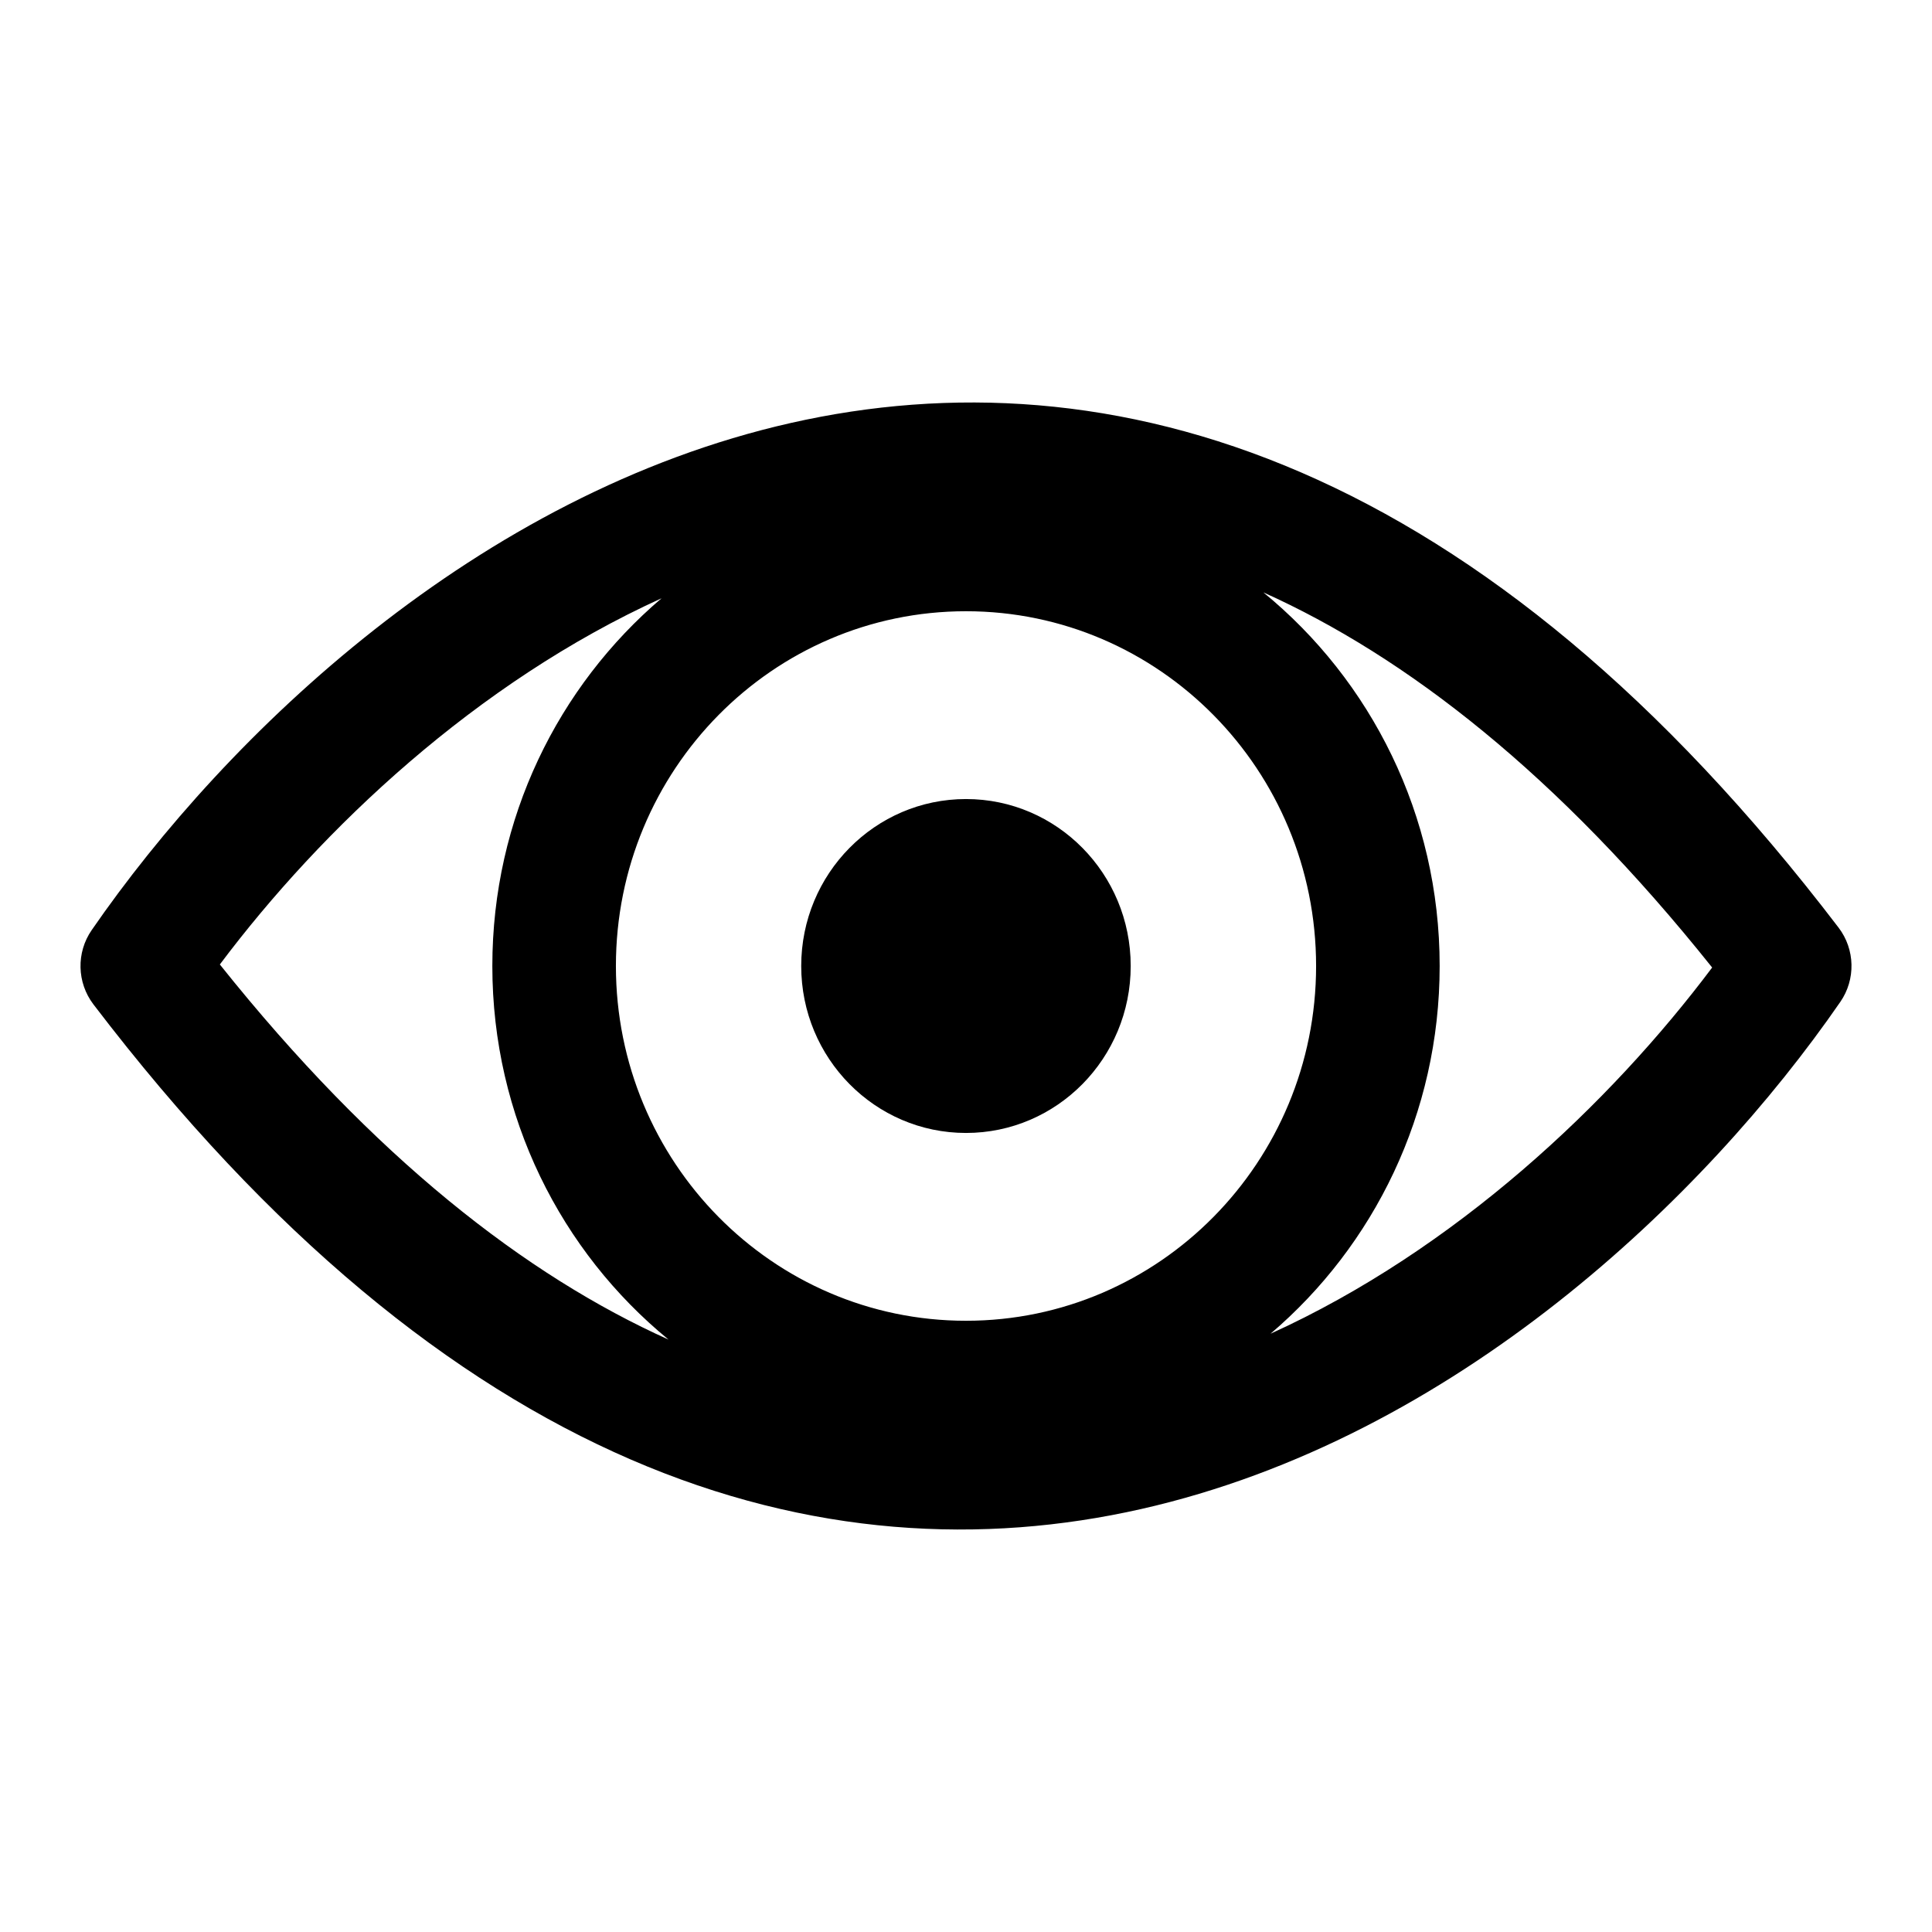
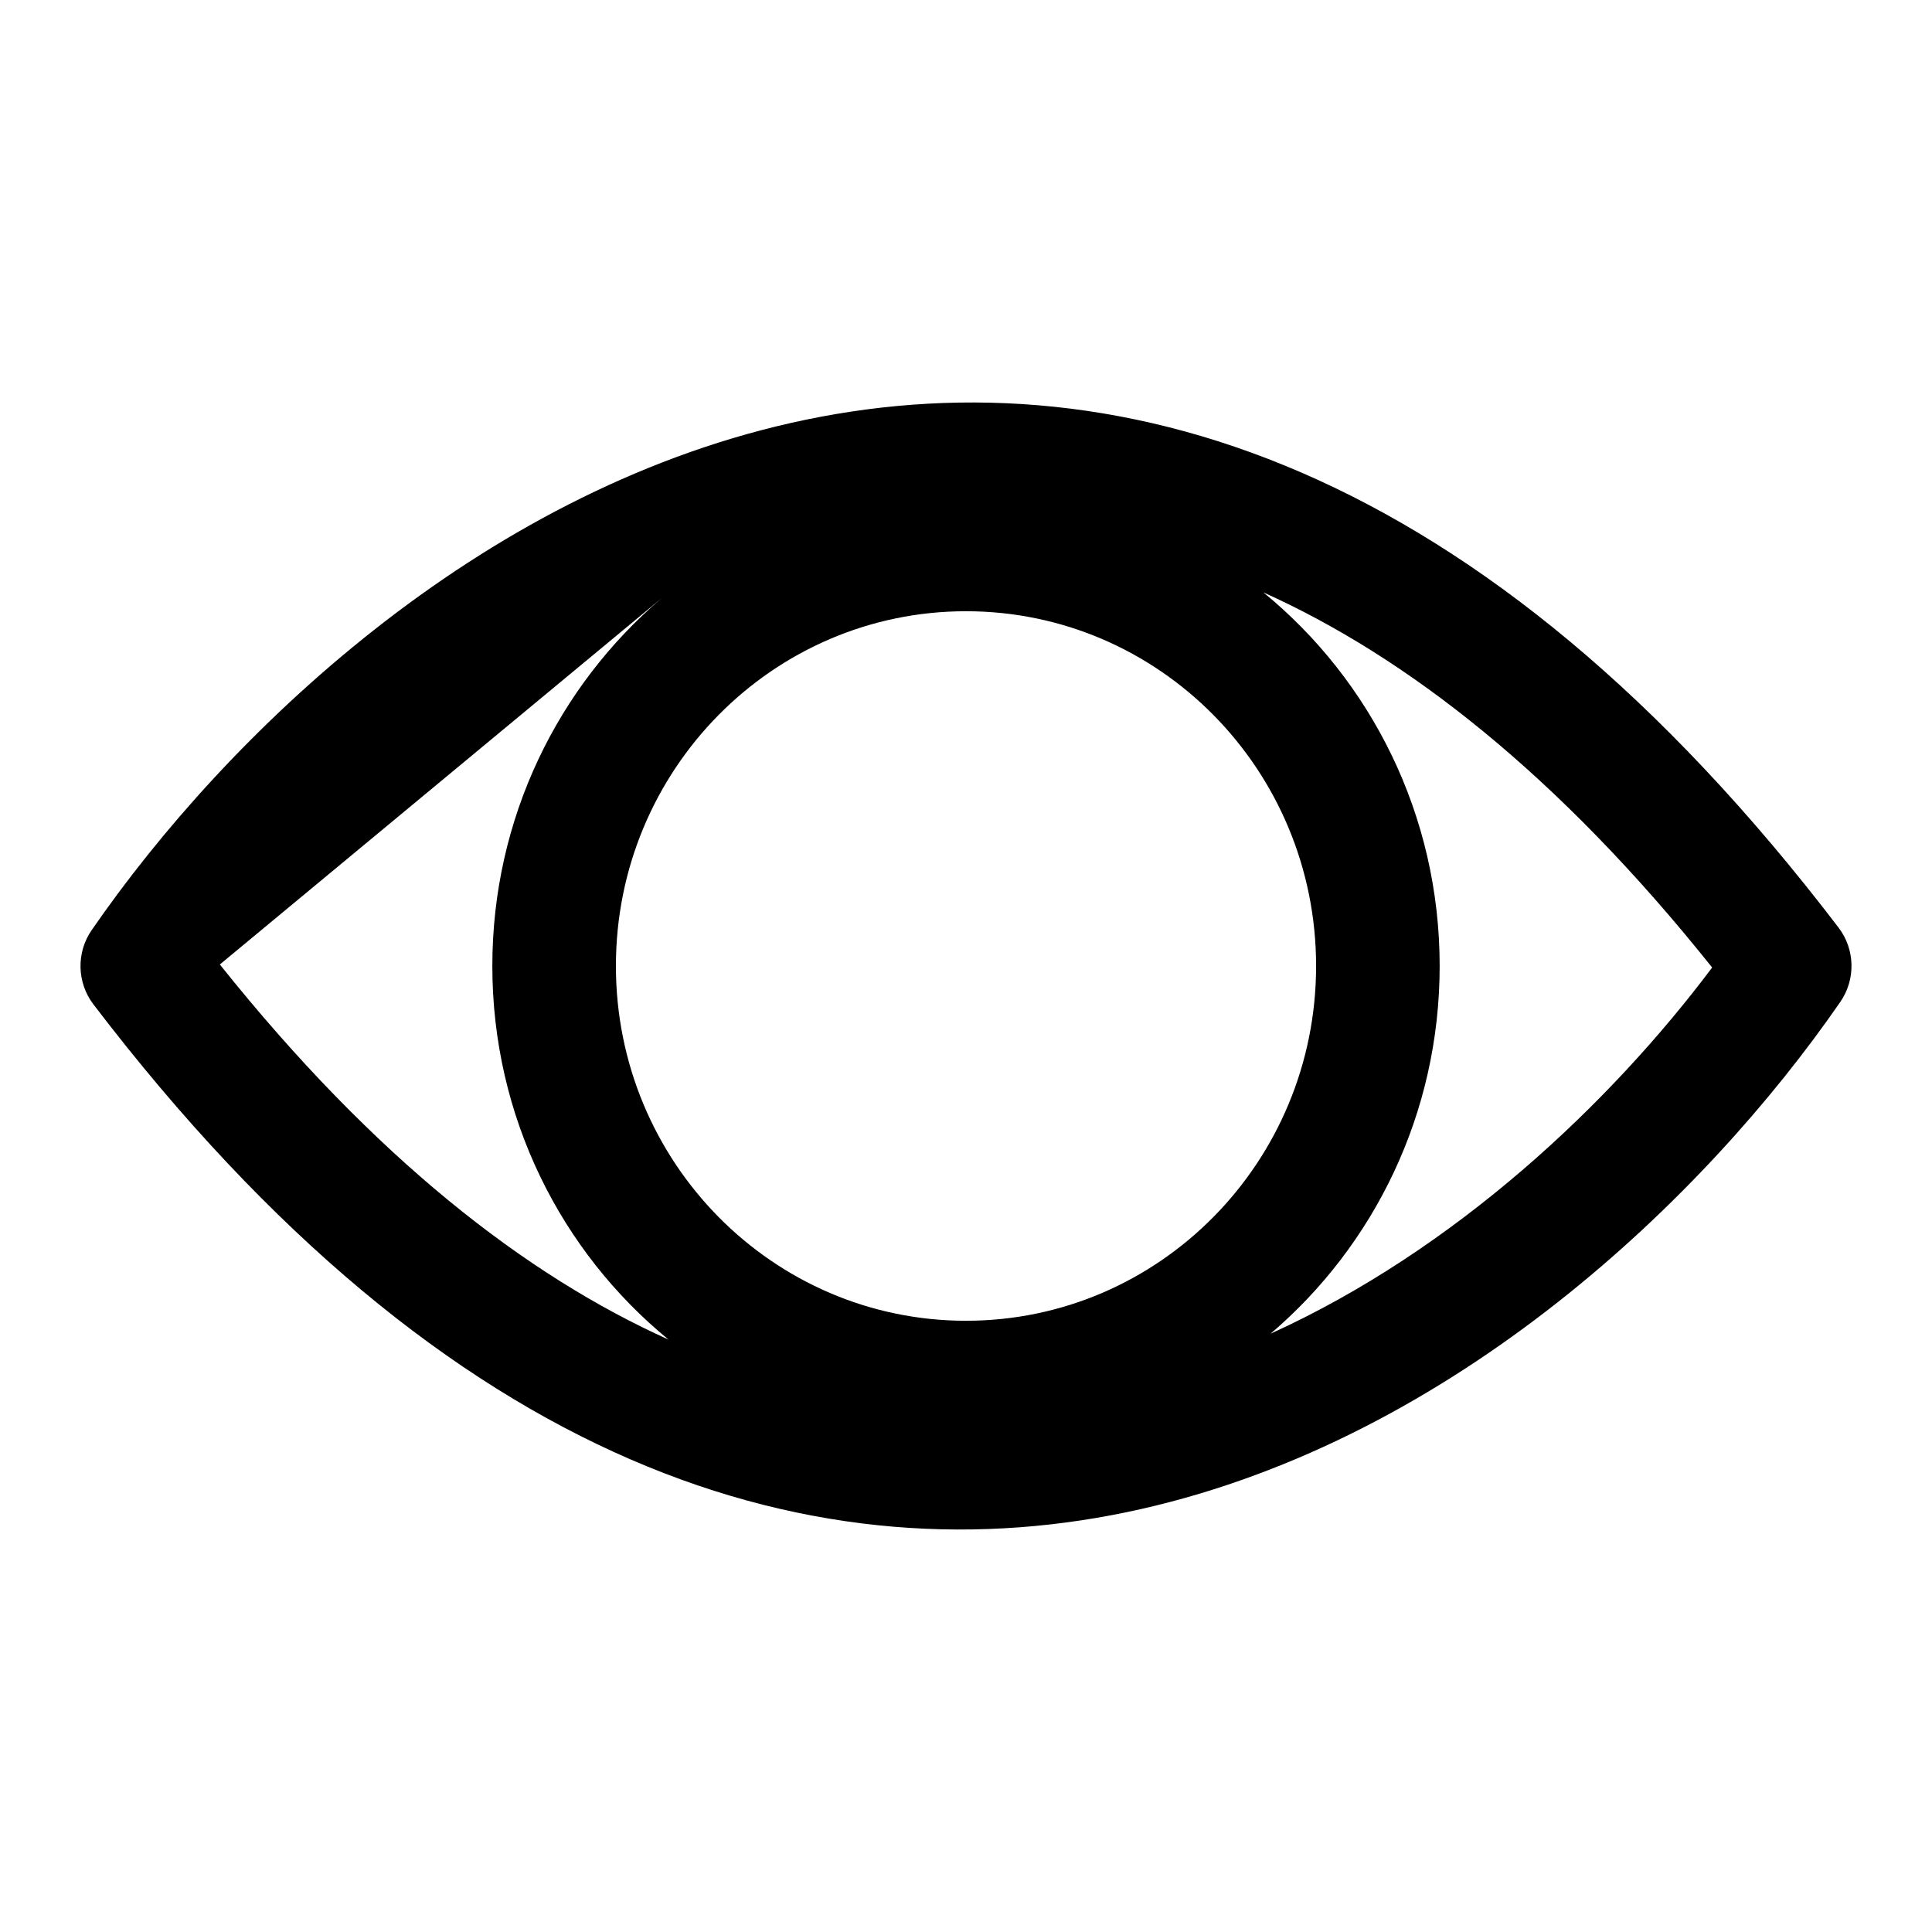
<svg xmlns="http://www.w3.org/2000/svg" width="24" height="24" viewBox="0 0 24 24" fill="none">
-   <path d="M12 14.074C13.13 14.074 14.046 13.146 14.046 12C14.046 10.854 13.13 9.926 12 9.926C10.87 9.926 9.953 10.854 9.953 12C9.953 13.146 10.87 14.074 12 14.074Z" fill="currentColor" />
-   <path fill-rule="evenodd" clip-rule="evenodd" d="M16.166 5.87C18.383 6.83 20.632 8.63 22.84 11.524C23.045 11.793 23.054 12.167 22.861 12.446C21.179 14.883 18.067 17.866 14.175 18.746C12.21 19.19 10.059 19.093 7.834 18.13C5.617 17.17 3.368 15.37 1.16 12.476C0.955 12.206 0.946 11.833 1.139 11.554C2.821 9.117 5.933 6.134 9.825 5.254C11.79 4.81 13.941 4.907 16.166 5.87ZM2.731 11.981C4.65 14.385 6.533 15.844 8.305 16.641C6.97 15.548 6.116 13.875 6.116 12C6.116 10.166 6.933 8.526 8.218 7.432C5.92 8.476 3.998 10.293 2.731 11.981ZM21.269 12.019C20.002 13.707 18.08 15.524 15.783 16.568C17.067 15.474 17.884 13.834 17.884 12C17.884 10.125 17.03 8.452 15.694 7.359C17.466 8.156 19.35 9.615 21.269 12.019ZM12 7.593C9.598 7.593 7.651 9.566 7.651 12C7.651 14.434 9.598 16.407 12 16.407C14.402 16.407 16.349 14.434 16.349 12C16.349 9.566 14.402 7.593 12 7.593Z" fill="currentColor" />
+   <path fill-rule="evenodd" clip-rule="evenodd" d="M16.166 5.87C18.383 6.83 20.632 8.63 22.84 11.524C23.045 11.793 23.054 12.167 22.861 12.446C21.179 14.883 18.067 17.866 14.175 18.746C12.21 19.19 10.059 19.093 7.834 18.13C5.617 17.17 3.368 15.37 1.16 12.476C0.955 12.206 0.946 11.833 1.139 11.554C2.821 9.117 5.933 6.134 9.825 5.254C11.79 4.81 13.941 4.907 16.166 5.87ZM2.731 11.981C4.65 14.385 6.533 15.844 8.305 16.641C6.97 15.548 6.116 13.875 6.116 12C6.116 10.166 6.933 8.526 8.218 7.432ZM21.269 12.019C20.002 13.707 18.08 15.524 15.783 16.568C17.067 15.474 17.884 13.834 17.884 12C17.884 10.125 17.03 8.452 15.694 7.359C17.466 8.156 19.35 9.615 21.269 12.019ZM12 7.593C9.598 7.593 7.651 9.566 7.651 12C7.651 14.434 9.598 16.407 12 16.407C14.402 16.407 16.349 14.434 16.349 12C16.349 9.566 14.402 7.593 12 7.593Z" fill="currentColor" />
</svg>